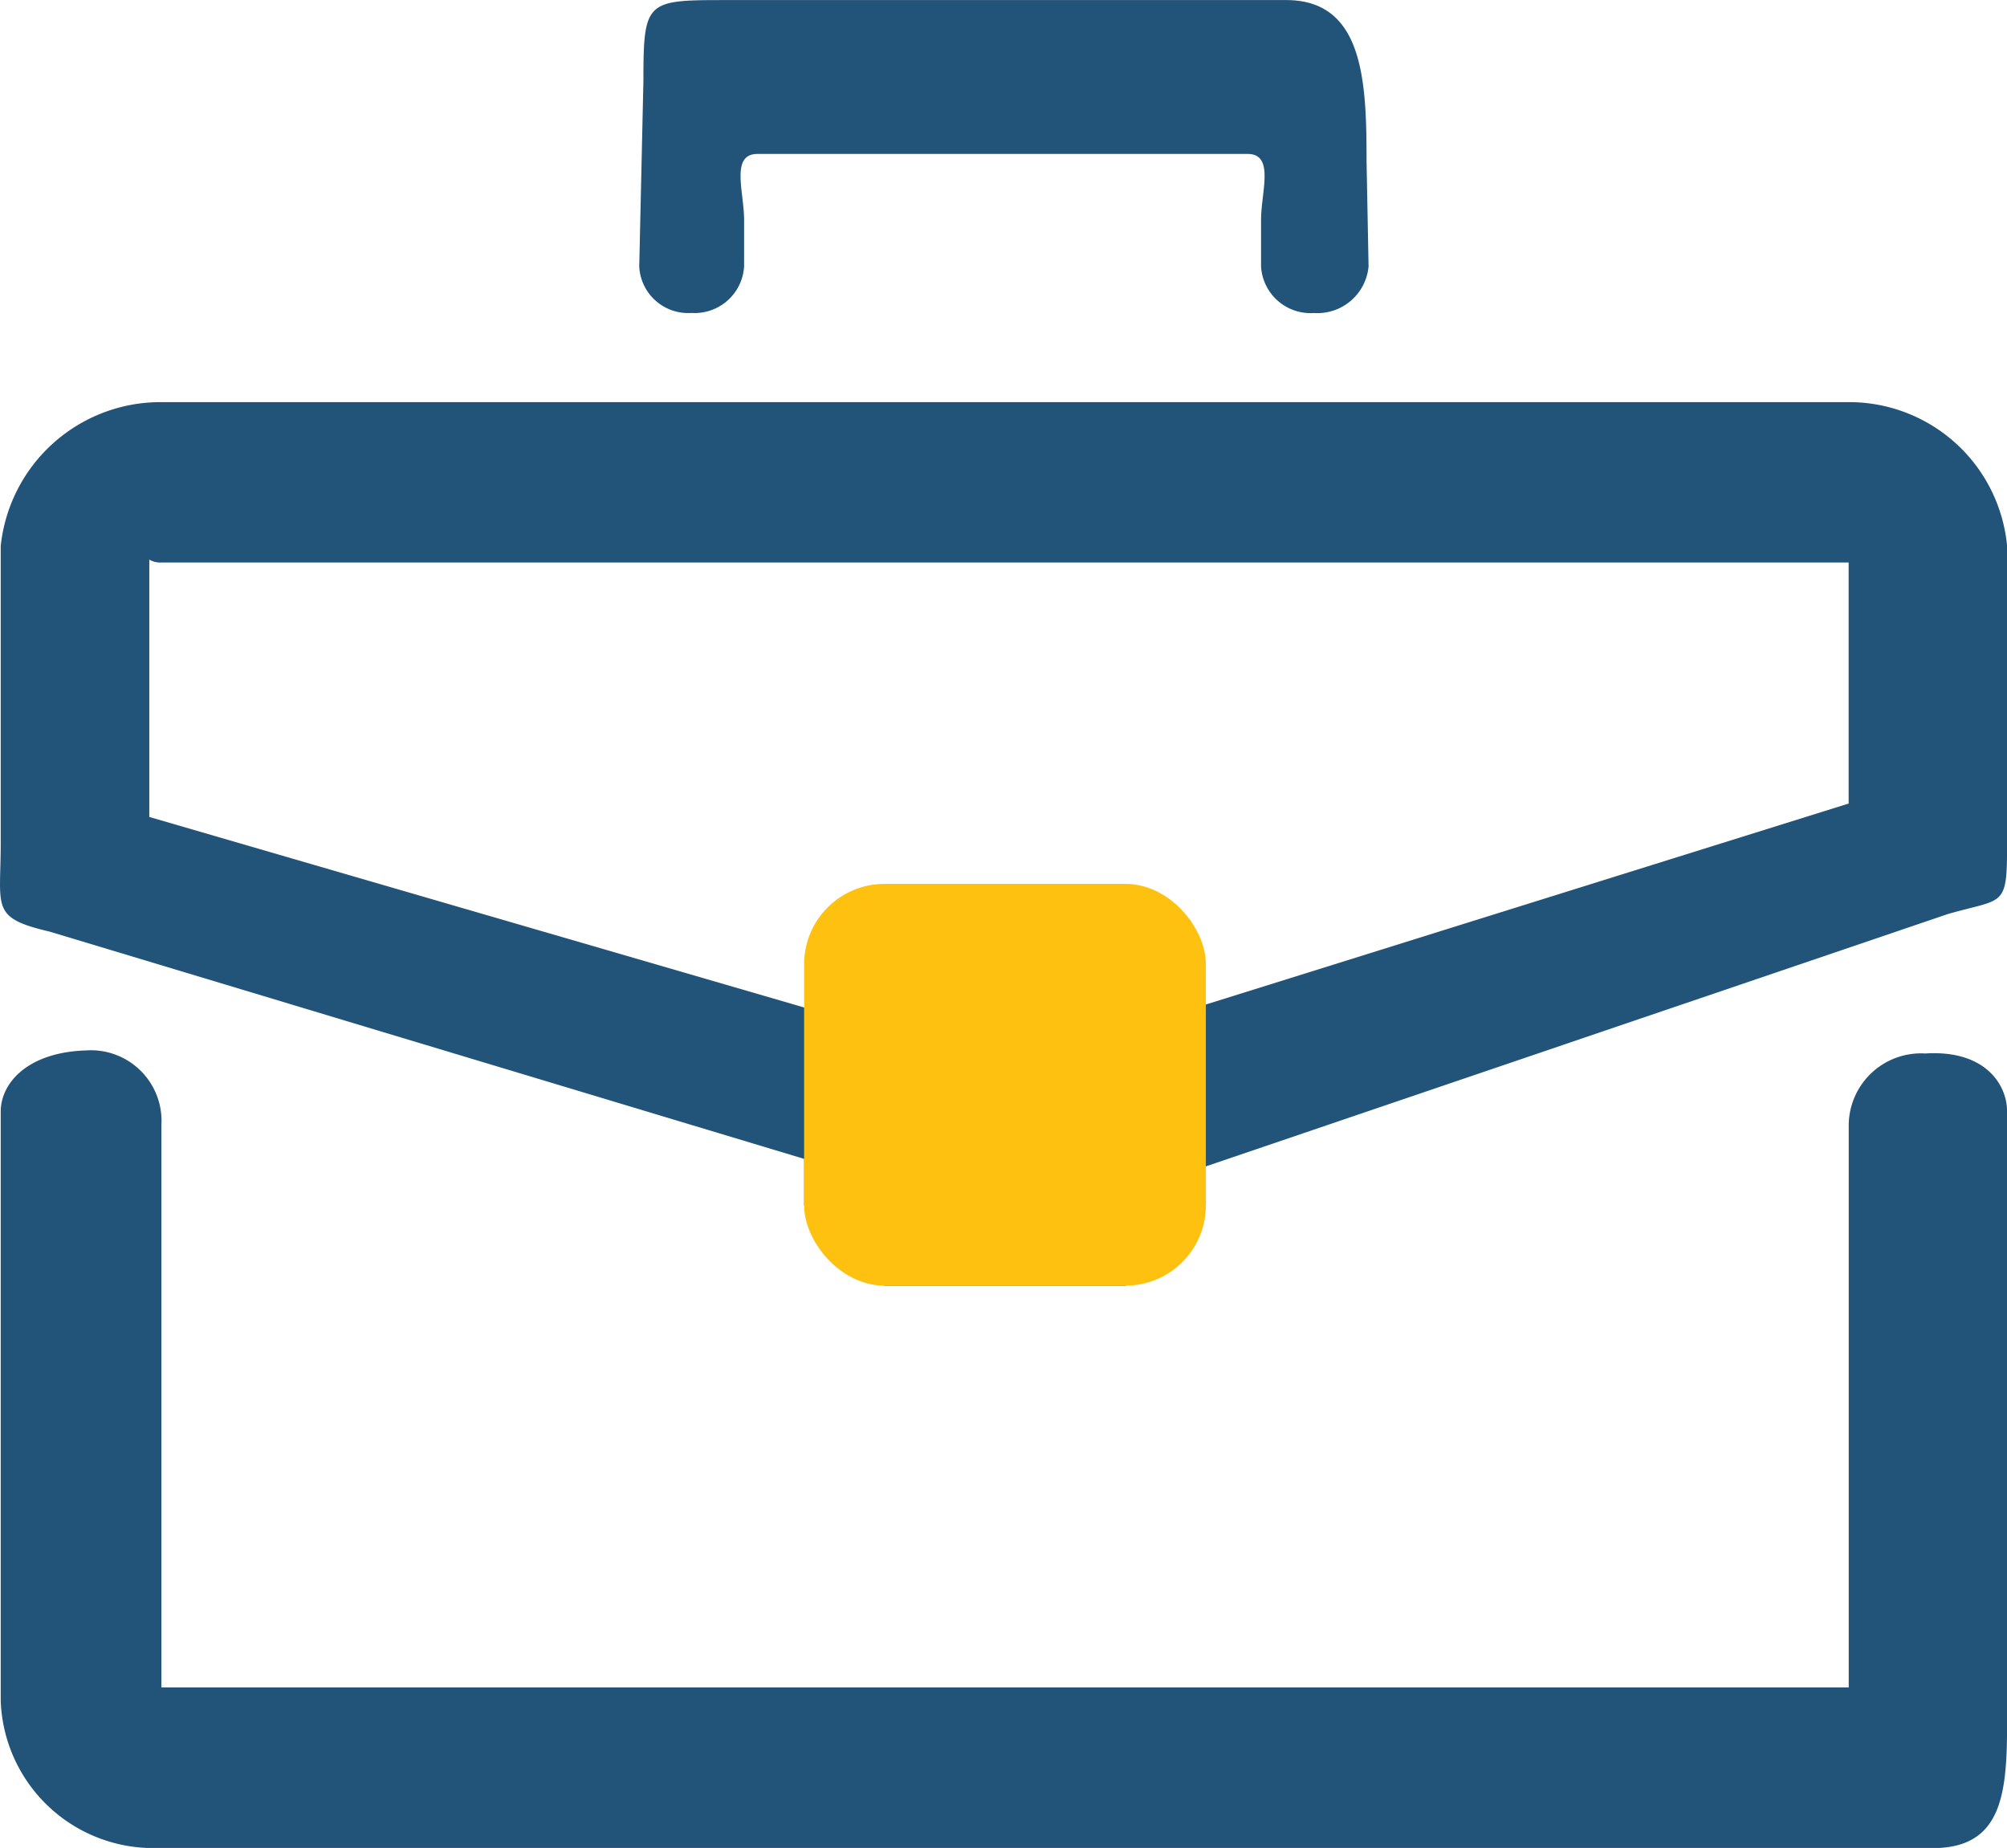
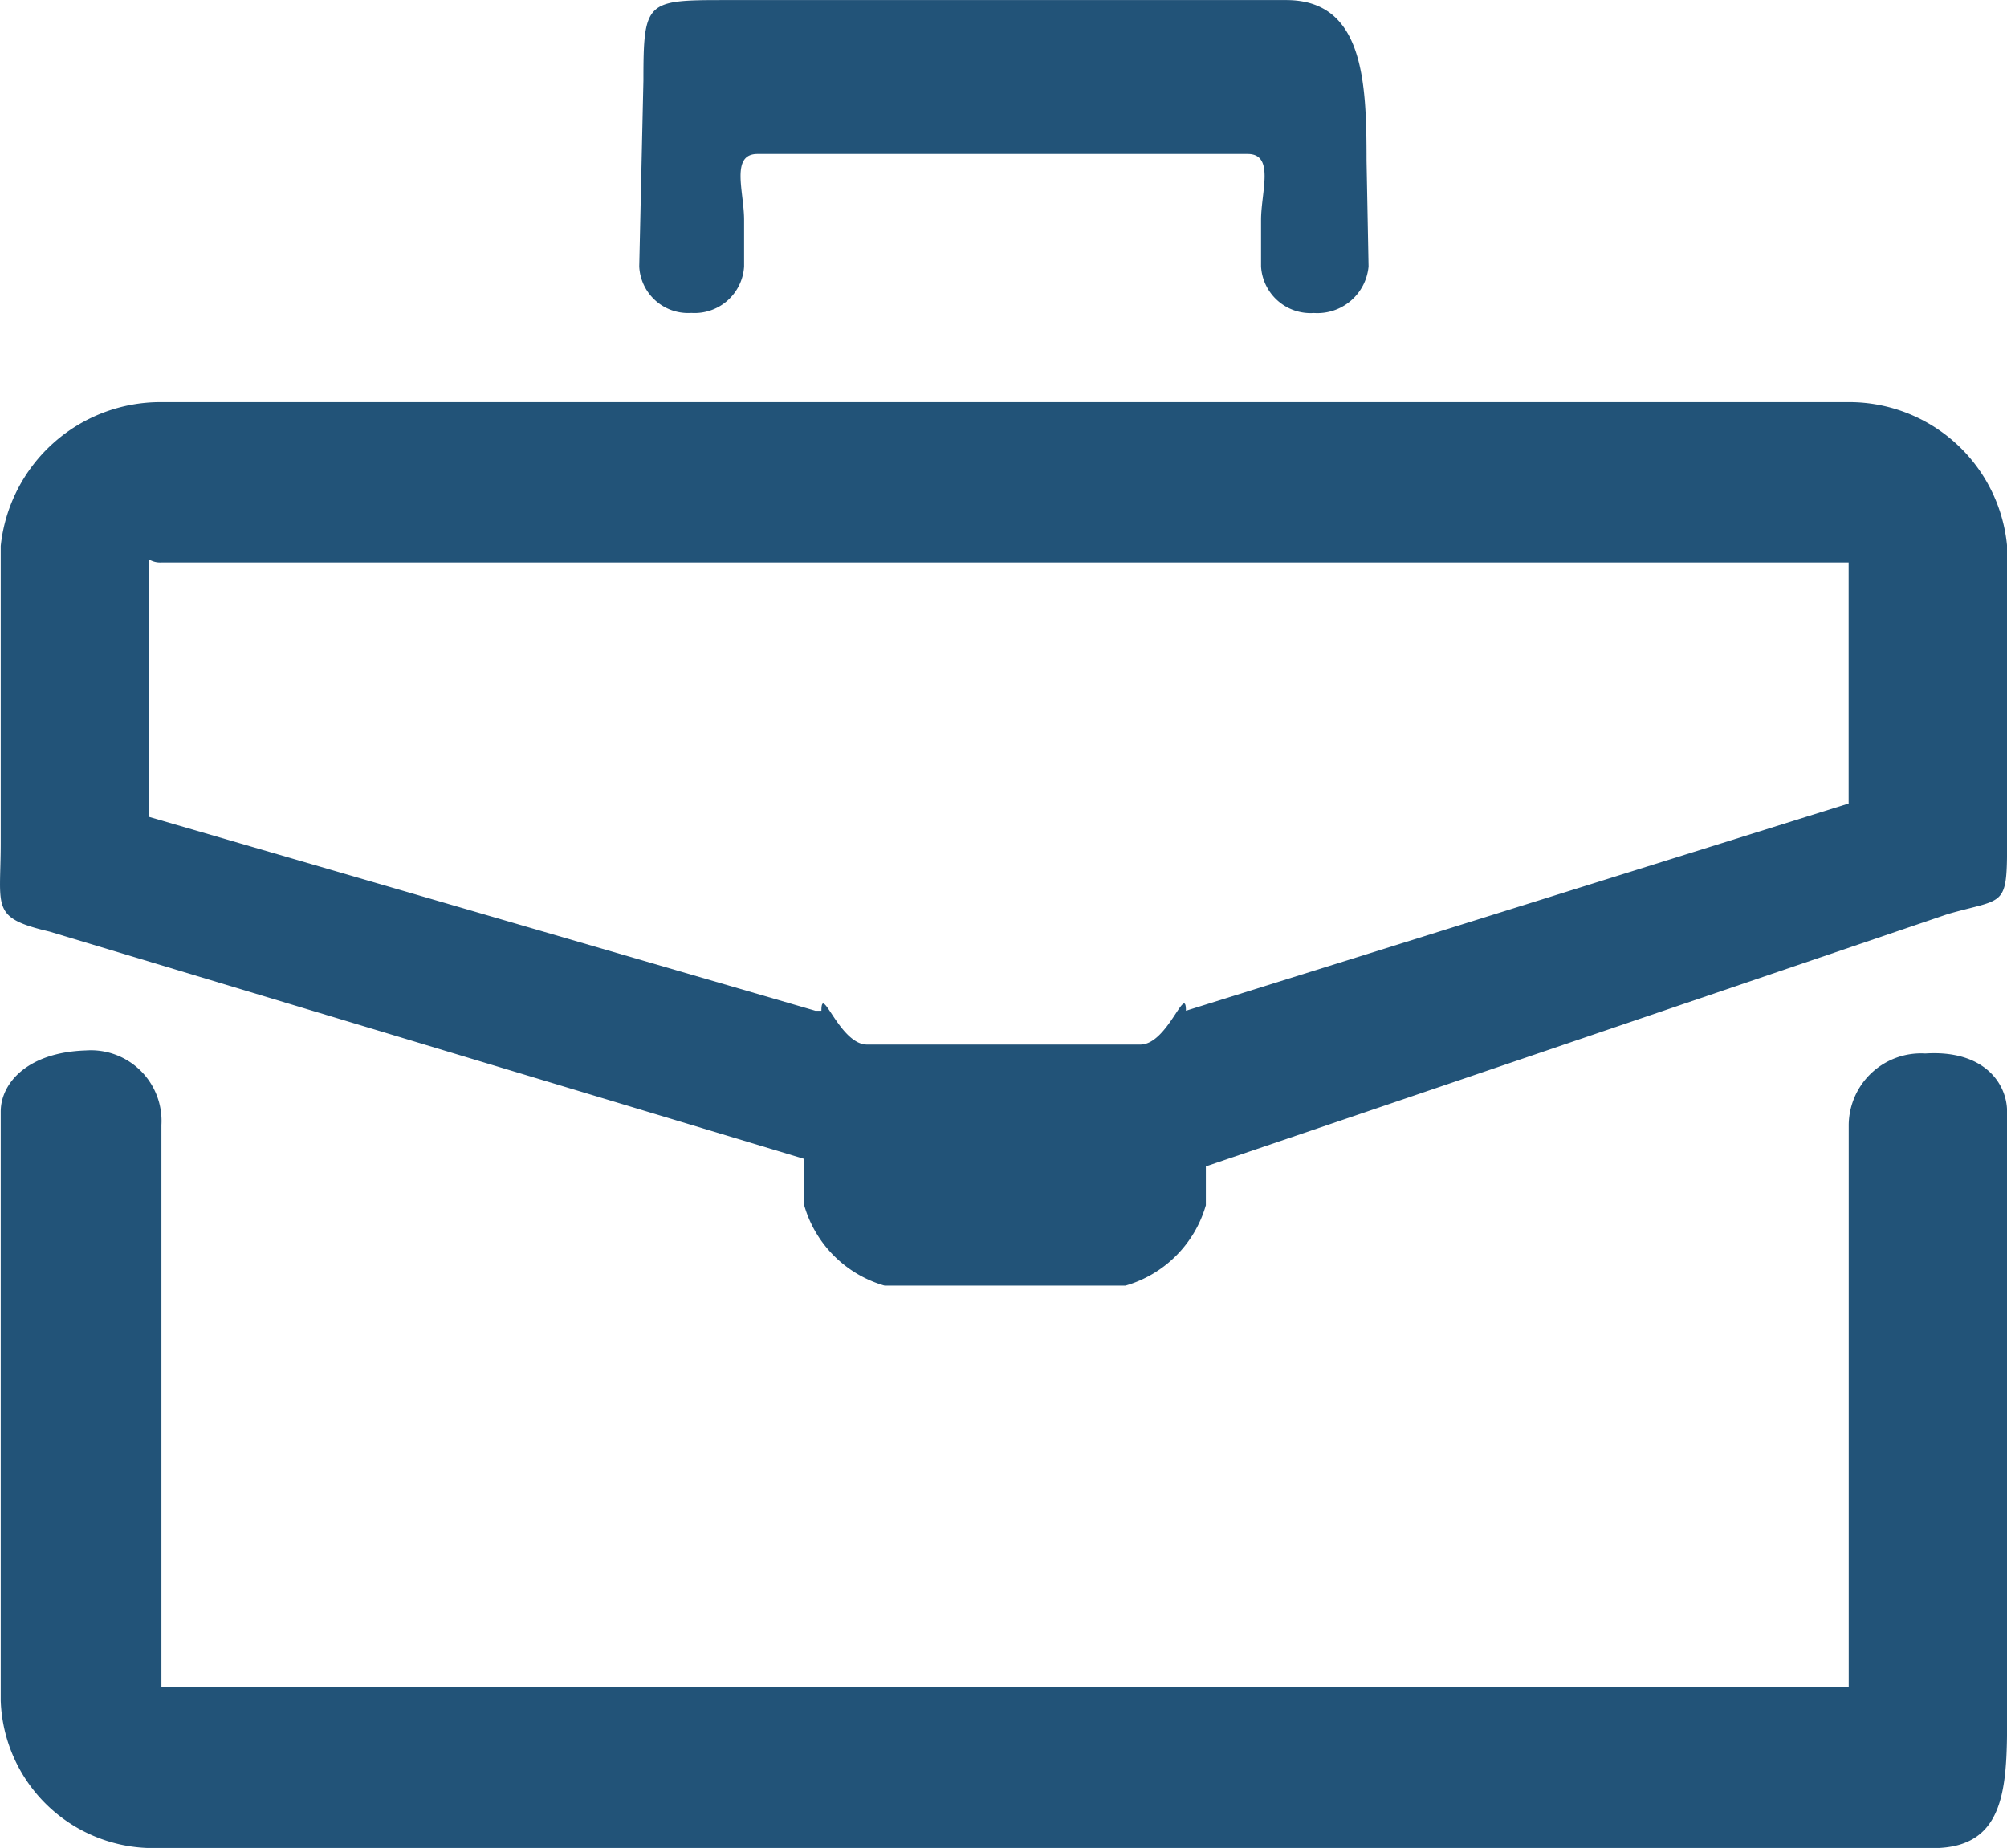
<svg xmlns="http://www.w3.org/2000/svg" width="24.979" height="23">
  <g data-name="Group 15">
    <g data-name="Group 14" transform="translate(-412.992 -1686.999)">
      <path fill="#225378" d="M414.85 1710a1.9 1.9 0 0 1-1.849-1.833v-7.333c0-.347.323-.737 1.06-.761a.879.879 0 0 1 .94.928v7h21v-7a.9.9 0 0 1 .953-.89c.734-.047 1.018.376 1.018.724v7.333c0 .984.04 1.833-.924 1.833zm9.151-7a1.46 1.46 0 0 1-1-1v-.577l-9.392-2.829c-.738-.174-.608-.289-.608-1.1v-3.7a2 2 0 0 1 2-1.79h21a1.974 1.974 0 0 1 1.971 1.79v3.7c0 .811-.033.679-.736.881l-9.236 3.141v.484a1.462 1.462 0 0 1-1 1zm-.217-3h3.4c.34 0 .568-.769.568-.421L436 1697v-3h-21a.269.269 0 0 1-.15-.036v3.203l8.29 2.412h.075c0-.064.008-.09.022-.09.063-.001.269.511.547.511zm-8.933-2.834zm13.836-6.851v-.579c0-.347.173-.821-.167-.821h-6.1c-.34 0-.167.472-.167.821v.579a.617.617 0 0 1-.657.579.609.609 0 0 1-.648-.579L421 1688c0-.985.035-1 1-1h7c.965 0 1 1.016 1 2l.025 1.316a.64.64 0 0 1-.681.579.617.617 0 0 1-.657-.58z" data-name="Forma 1" />
-       <rect width="5" height="5" fill="#fec10f" data-name="Rounded Rectangle 4" rx="1" transform="translate(423 1698)" />
    </g>
  </g>
</svg>